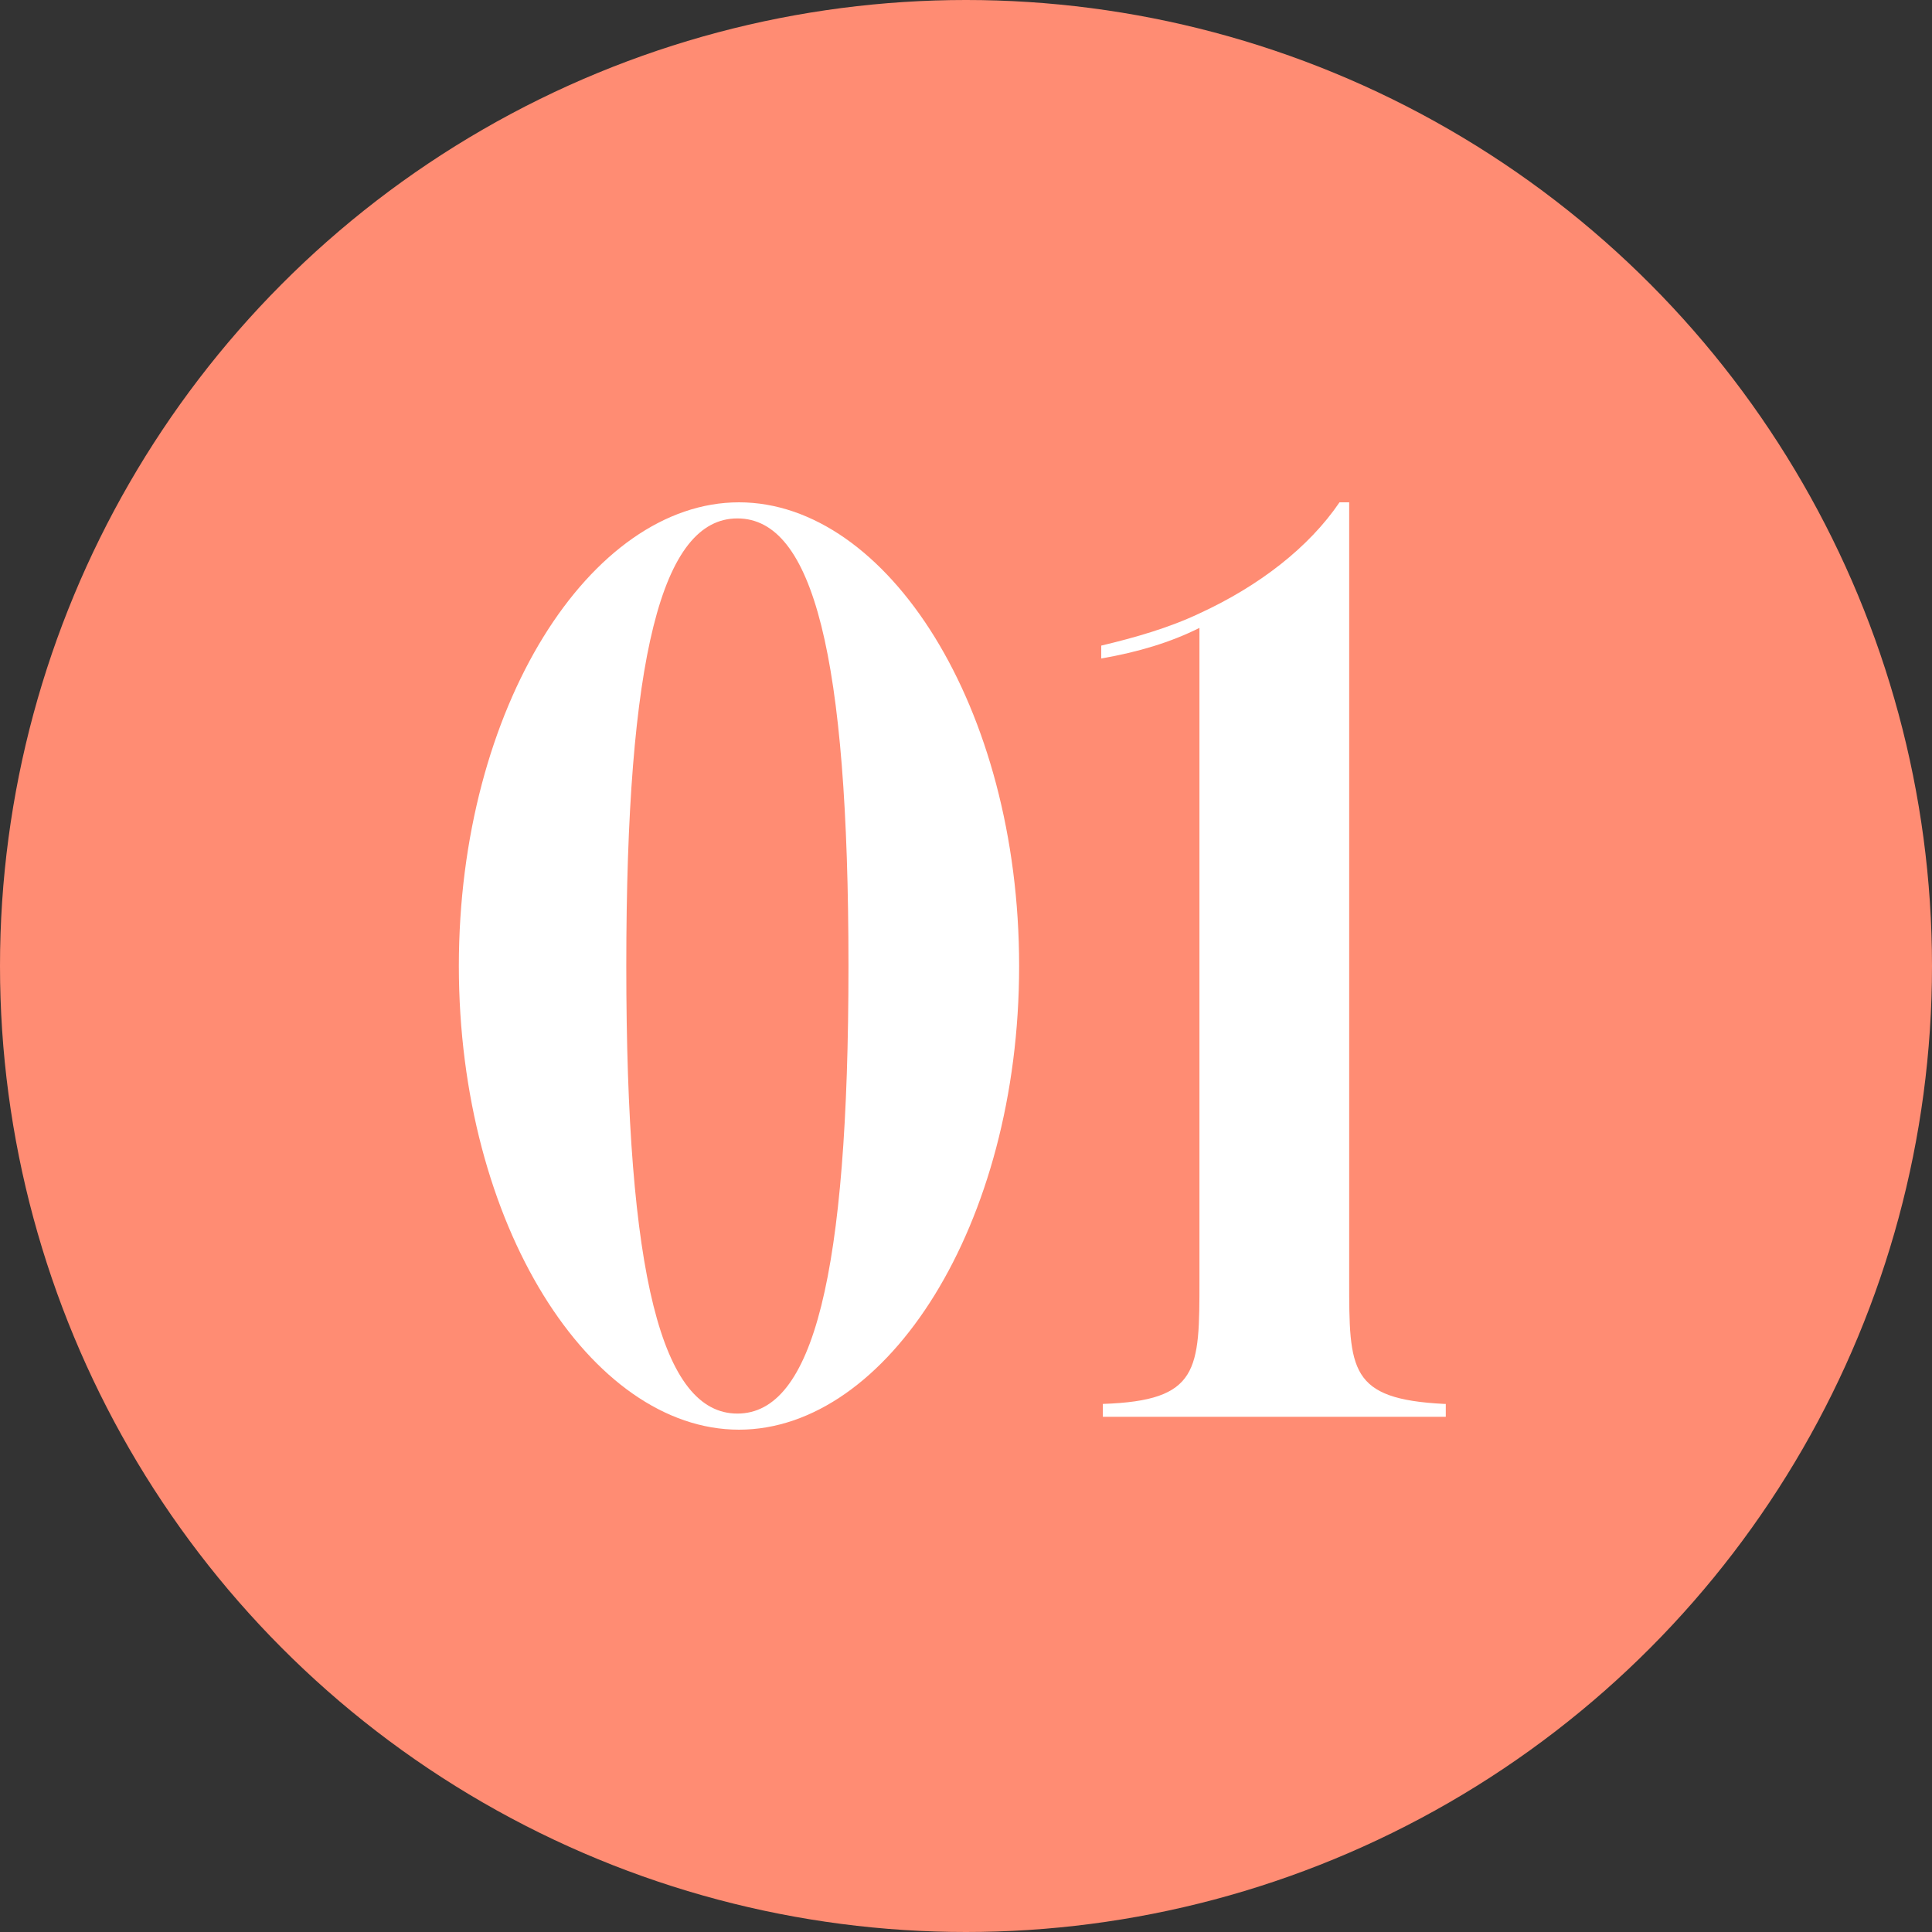
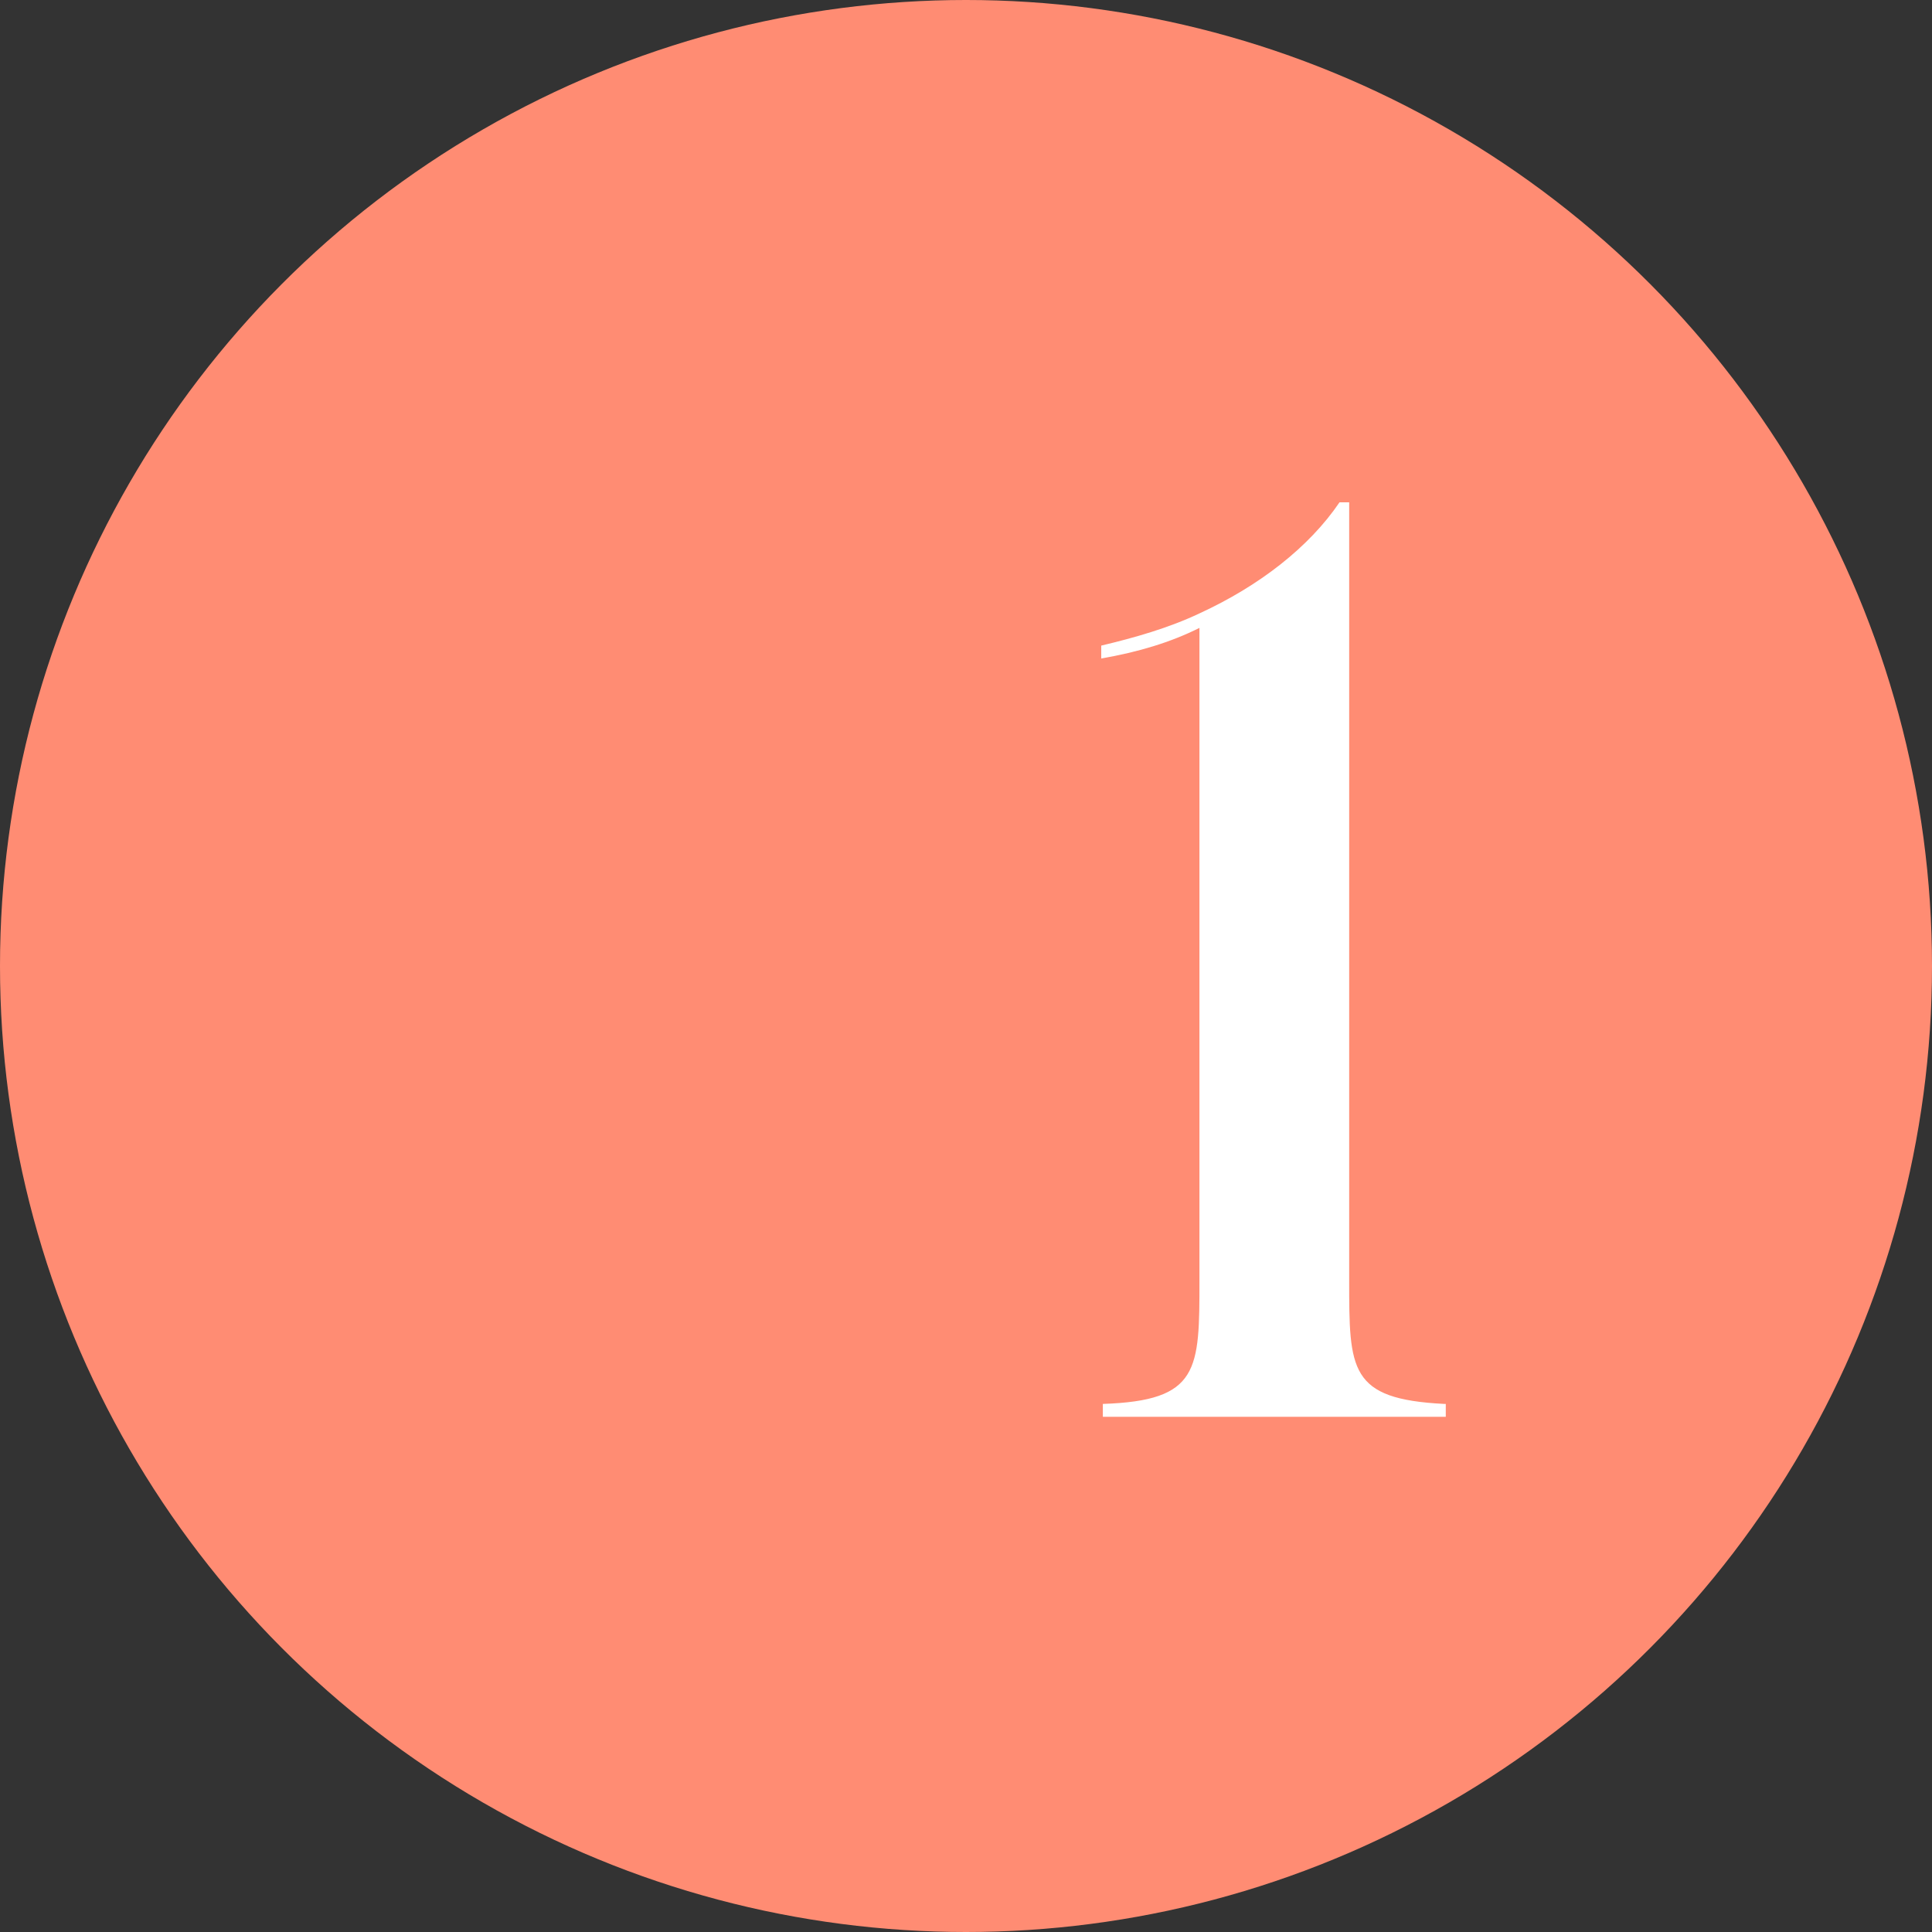
<svg xmlns="http://www.w3.org/2000/svg" id="_レイヤー_2" data-name="レイヤー 2" viewBox="0 0 12 12">
  <rect x="0" y="0" width="12" height="12" fill="#333333" stroke="none" />
  <defs>
    <style>
      .cls-1 {
        fill: #fff;
      }

      .cls-2 {
        fill: #ff8c73;
      }
    </style>
  </defs>
  <g id="_デザイン" data-name="デザイン">
    <g>
      <circle class="cls-2" cx="6" cy="6" r="6" />
      <g>
-         <path class="cls-1" d="M6.33,6c0,1.61-.82,2.88-1.74,2.88s-1.74-1.27-1.74-2.88.82-2.88,1.74-2.88,1.74,1.27,1.74,2.88ZM5.27,6c0-1.93-.22-2.78-.69-2.78s-.69.86-.69,2.78.22,2.78.69,2.78.69-.86.69-2.78Z" />
        <path class="cls-1" d="M8.98,8.72v.08h-2.13v-.08c.6-.02.6-.21.6-.77V3.9c-.18.09-.38.15-.61.19v-.08c.21-.05.42-.11.61-.2h0s0,0,0,0c.37-.17.68-.41.87-.69h.06v4.83c0,.56,0,.74.59.77Z" />
      </g>
    </g>
  </g>
</svg>